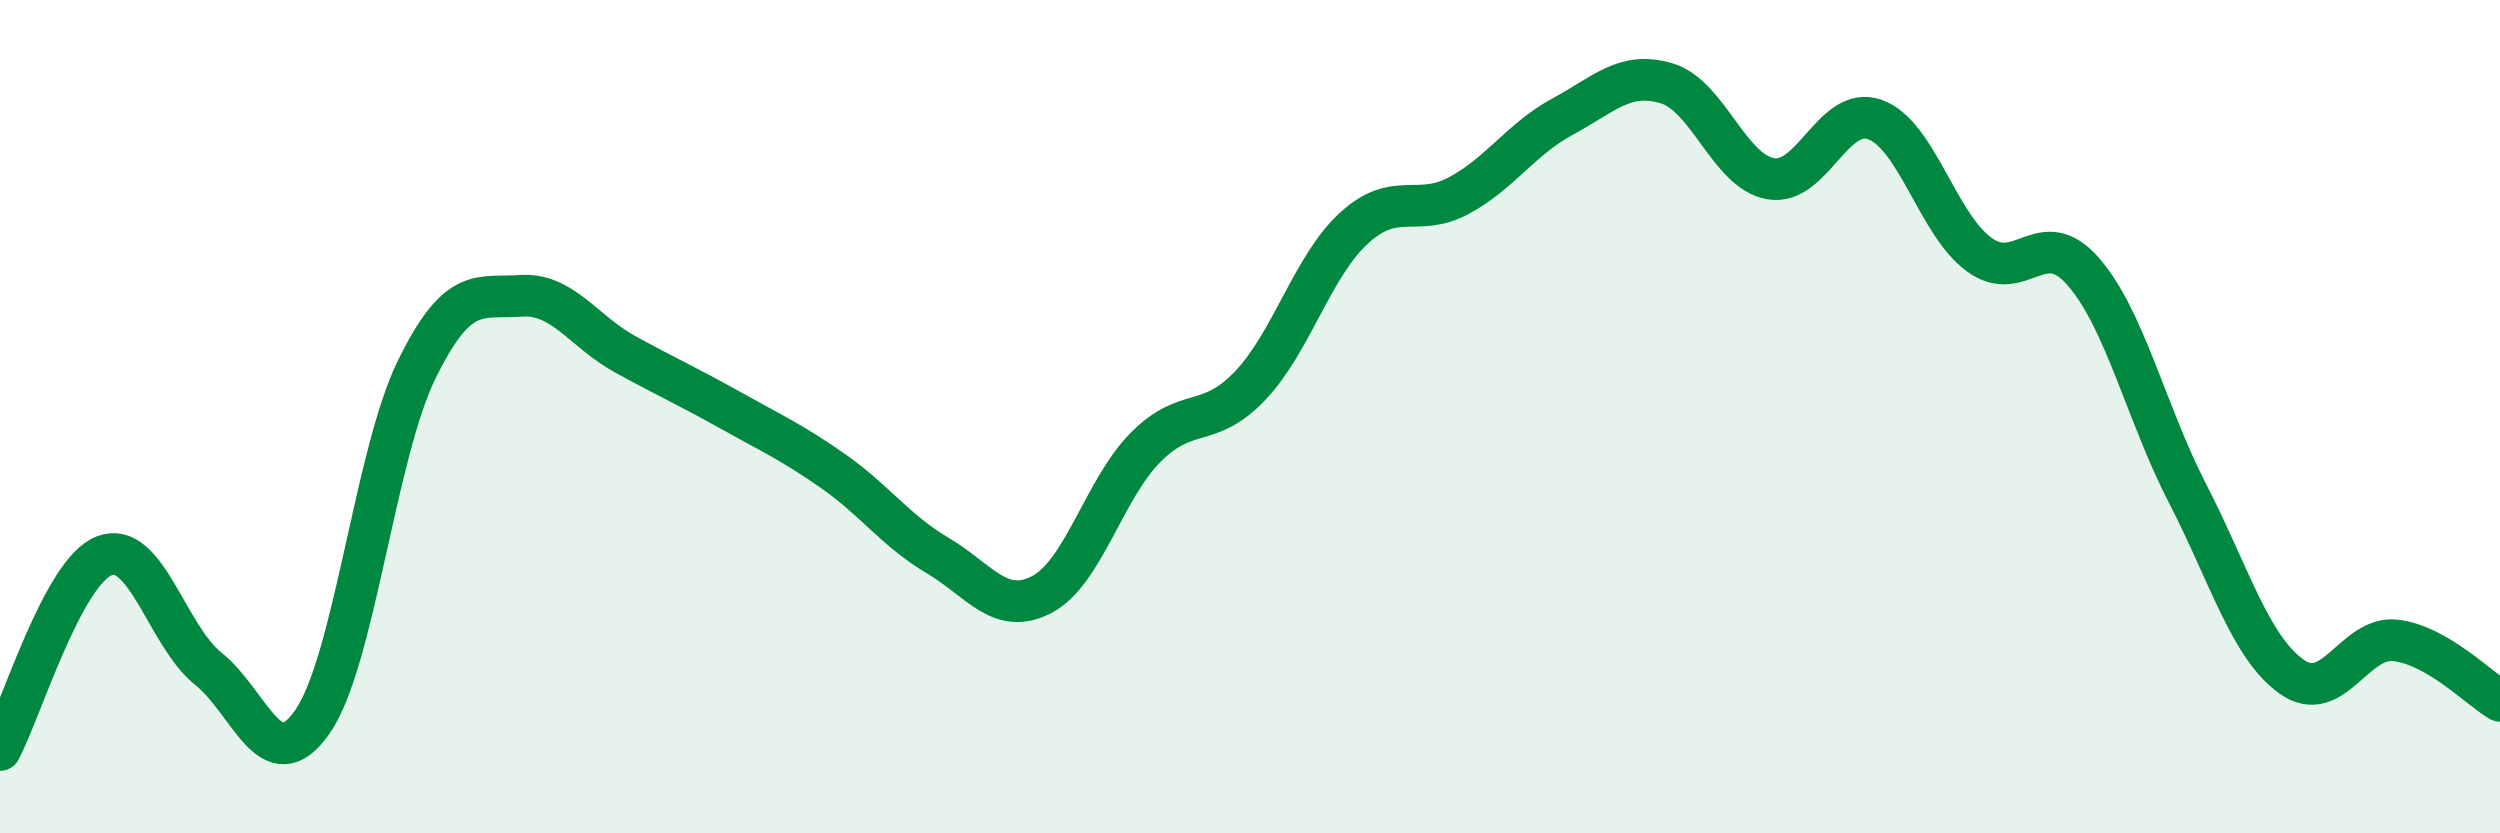
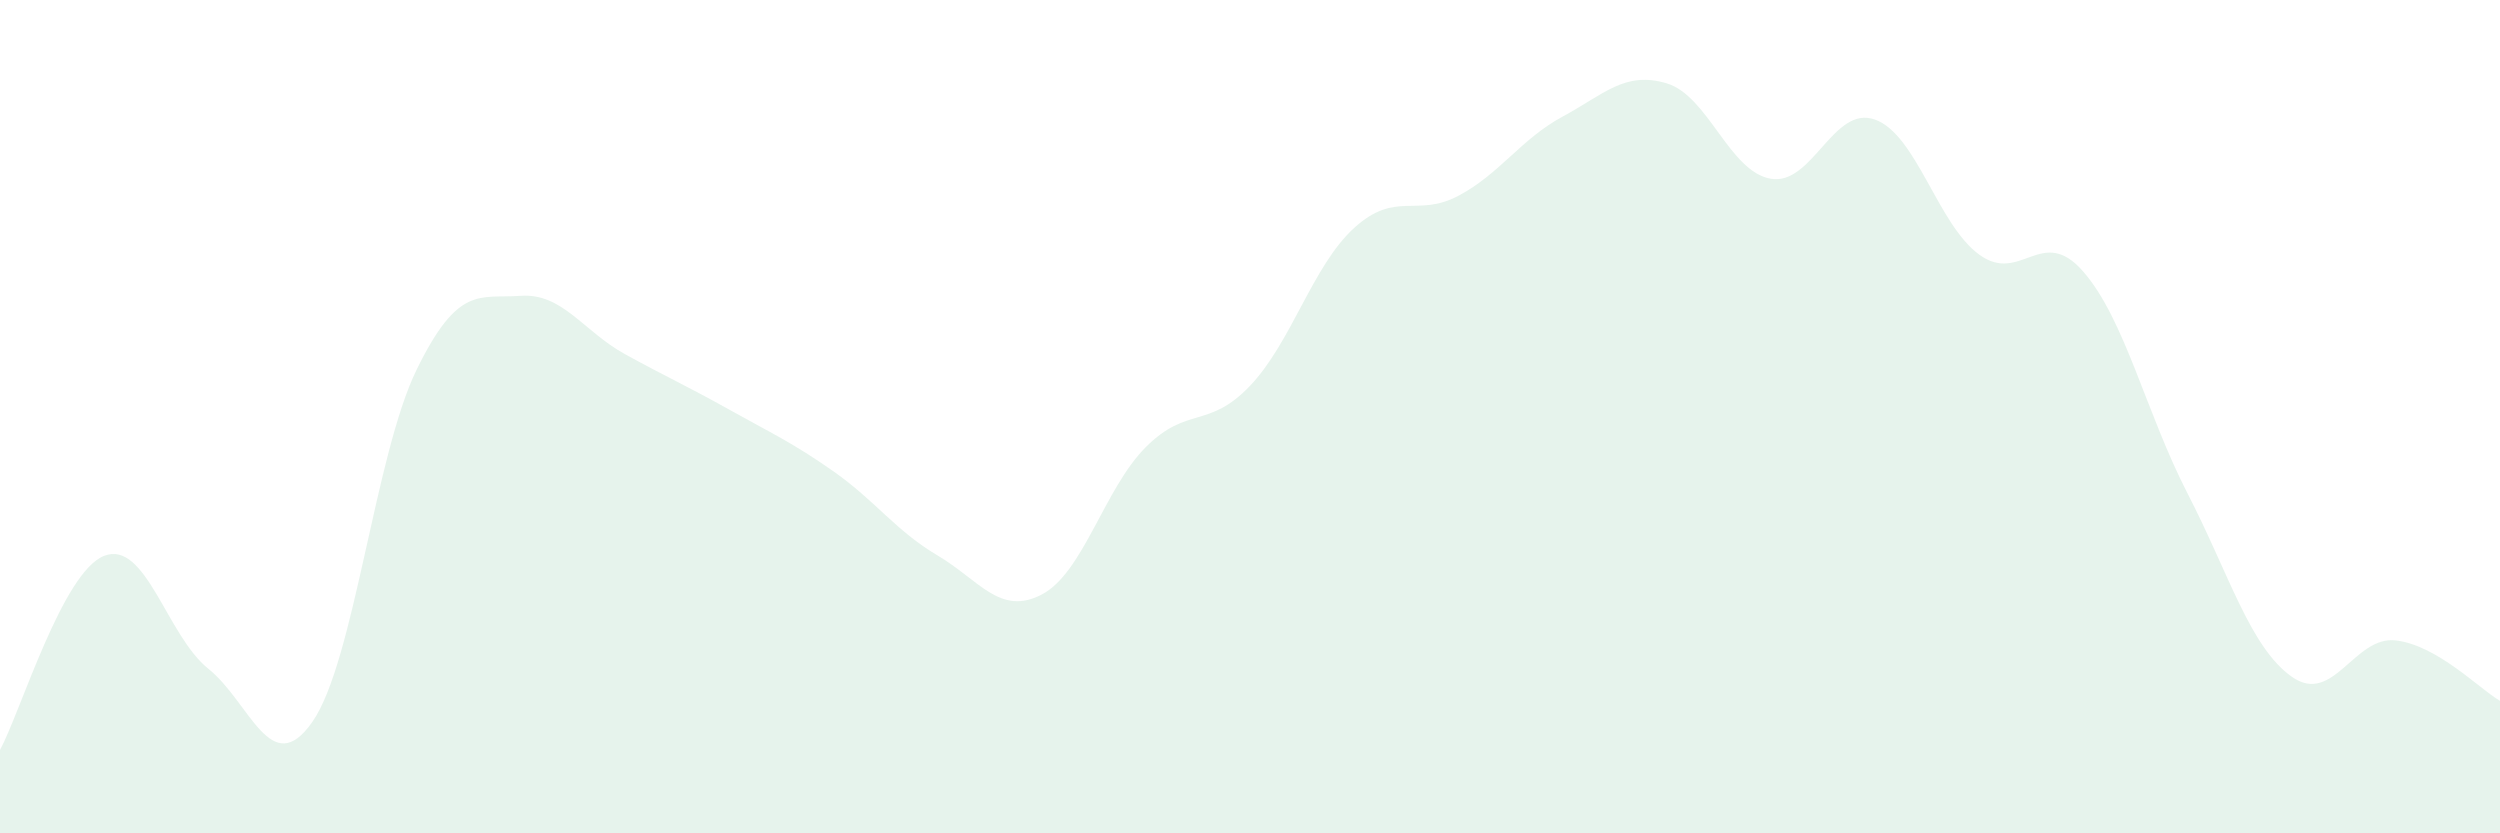
<svg xmlns="http://www.w3.org/2000/svg" width="60" height="20" viewBox="0 0 60 20">
  <path d="M 0,18 C 0.5,17.07 1.5,13.73 2.5,13.34 C 3.5,12.95 4,15.25 5,16.05 C 6,16.85 6.5,18.76 7.5,17.32 C 8.5,15.88 9,10.91 10,8.87 C 11,6.83 11.5,7.17 12.5,7.1 C 13.5,7.03 14,7.95 15,8.5 C 16,9.05 16.5,9.27 17.5,9.83 C 18.5,10.39 19,10.61 20,11.31 C 21,12.01 21.5,12.74 22.5,13.33 C 23.5,13.92 24,14.79 25,14.27 C 26,13.75 26.5,11.73 27.5,10.73 C 28.5,9.73 29,10.31 30,9.26 C 31,8.21 31.5,6.38 32.5,5.47 C 33.5,4.56 34,5.23 35,4.7 C 36,4.17 36.5,3.34 37.5,2.8 C 38.5,2.26 39,1.7 40,2 C 41,2.3 41.5,4.12 42.5,4.29 C 43.5,4.46 44,2.51 45,2.87 C 46,3.23 46.5,5.38 47.5,6.11 C 48.5,6.84 49,5.37 50,6.52 C 51,7.67 51.5,9.9 52.5,11.84 C 53.5,13.78 54,15.53 55,16.24 C 56,16.95 56.5,15.25 57.5,15.37 C 58.5,15.49 59.5,16.53 60,16.82L60 20L0 20Z" fill="#008740" opacity="0.1" stroke-linecap="round" stroke-linejoin="round" />
-   <path d="M 0,18 C 0.5,17.07 1.5,13.73 2.5,13.34 C 3.5,12.95 4,15.25 5,16.05 C 6,16.85 6.5,18.76 7.5,17.32 C 8.5,15.88 9,10.91 10,8.87 C 11,6.83 11.5,7.17 12.5,7.1 C 13.5,7.03 14,7.95 15,8.5 C 16,9.05 16.5,9.27 17.5,9.83 C 18.5,10.39 19,10.61 20,11.31 C 21,12.01 21.5,12.74 22.5,13.33 C 23.5,13.92 24,14.79 25,14.27 C 26,13.75 26.5,11.73 27.5,10.73 C 28.5,9.73 29,10.31 30,9.26 C 31,8.21 31.5,6.38 32.5,5.47 C 33.5,4.56 34,5.23 35,4.7 C 36,4.17 36.5,3.34 37.5,2.8 C 38.5,2.26 39,1.7 40,2 C 41,2.3 41.5,4.12 42.5,4.29 C 43.5,4.46 44,2.51 45,2.87 C 46,3.23 46.5,5.38 47.5,6.11 C 48.5,6.84 49,5.37 50,6.52 C 51,7.67 51.5,9.9 52.5,11.84 C 53.5,13.78 54,15.53 55,16.24 C 56,16.95 56.5,15.25 57.5,15.37 C 58.5,15.49 59.5,16.53 60,16.82" stroke="#008740" stroke-width="1" fill="none" stroke-linecap="round" stroke-linejoin="round" />
</svg>